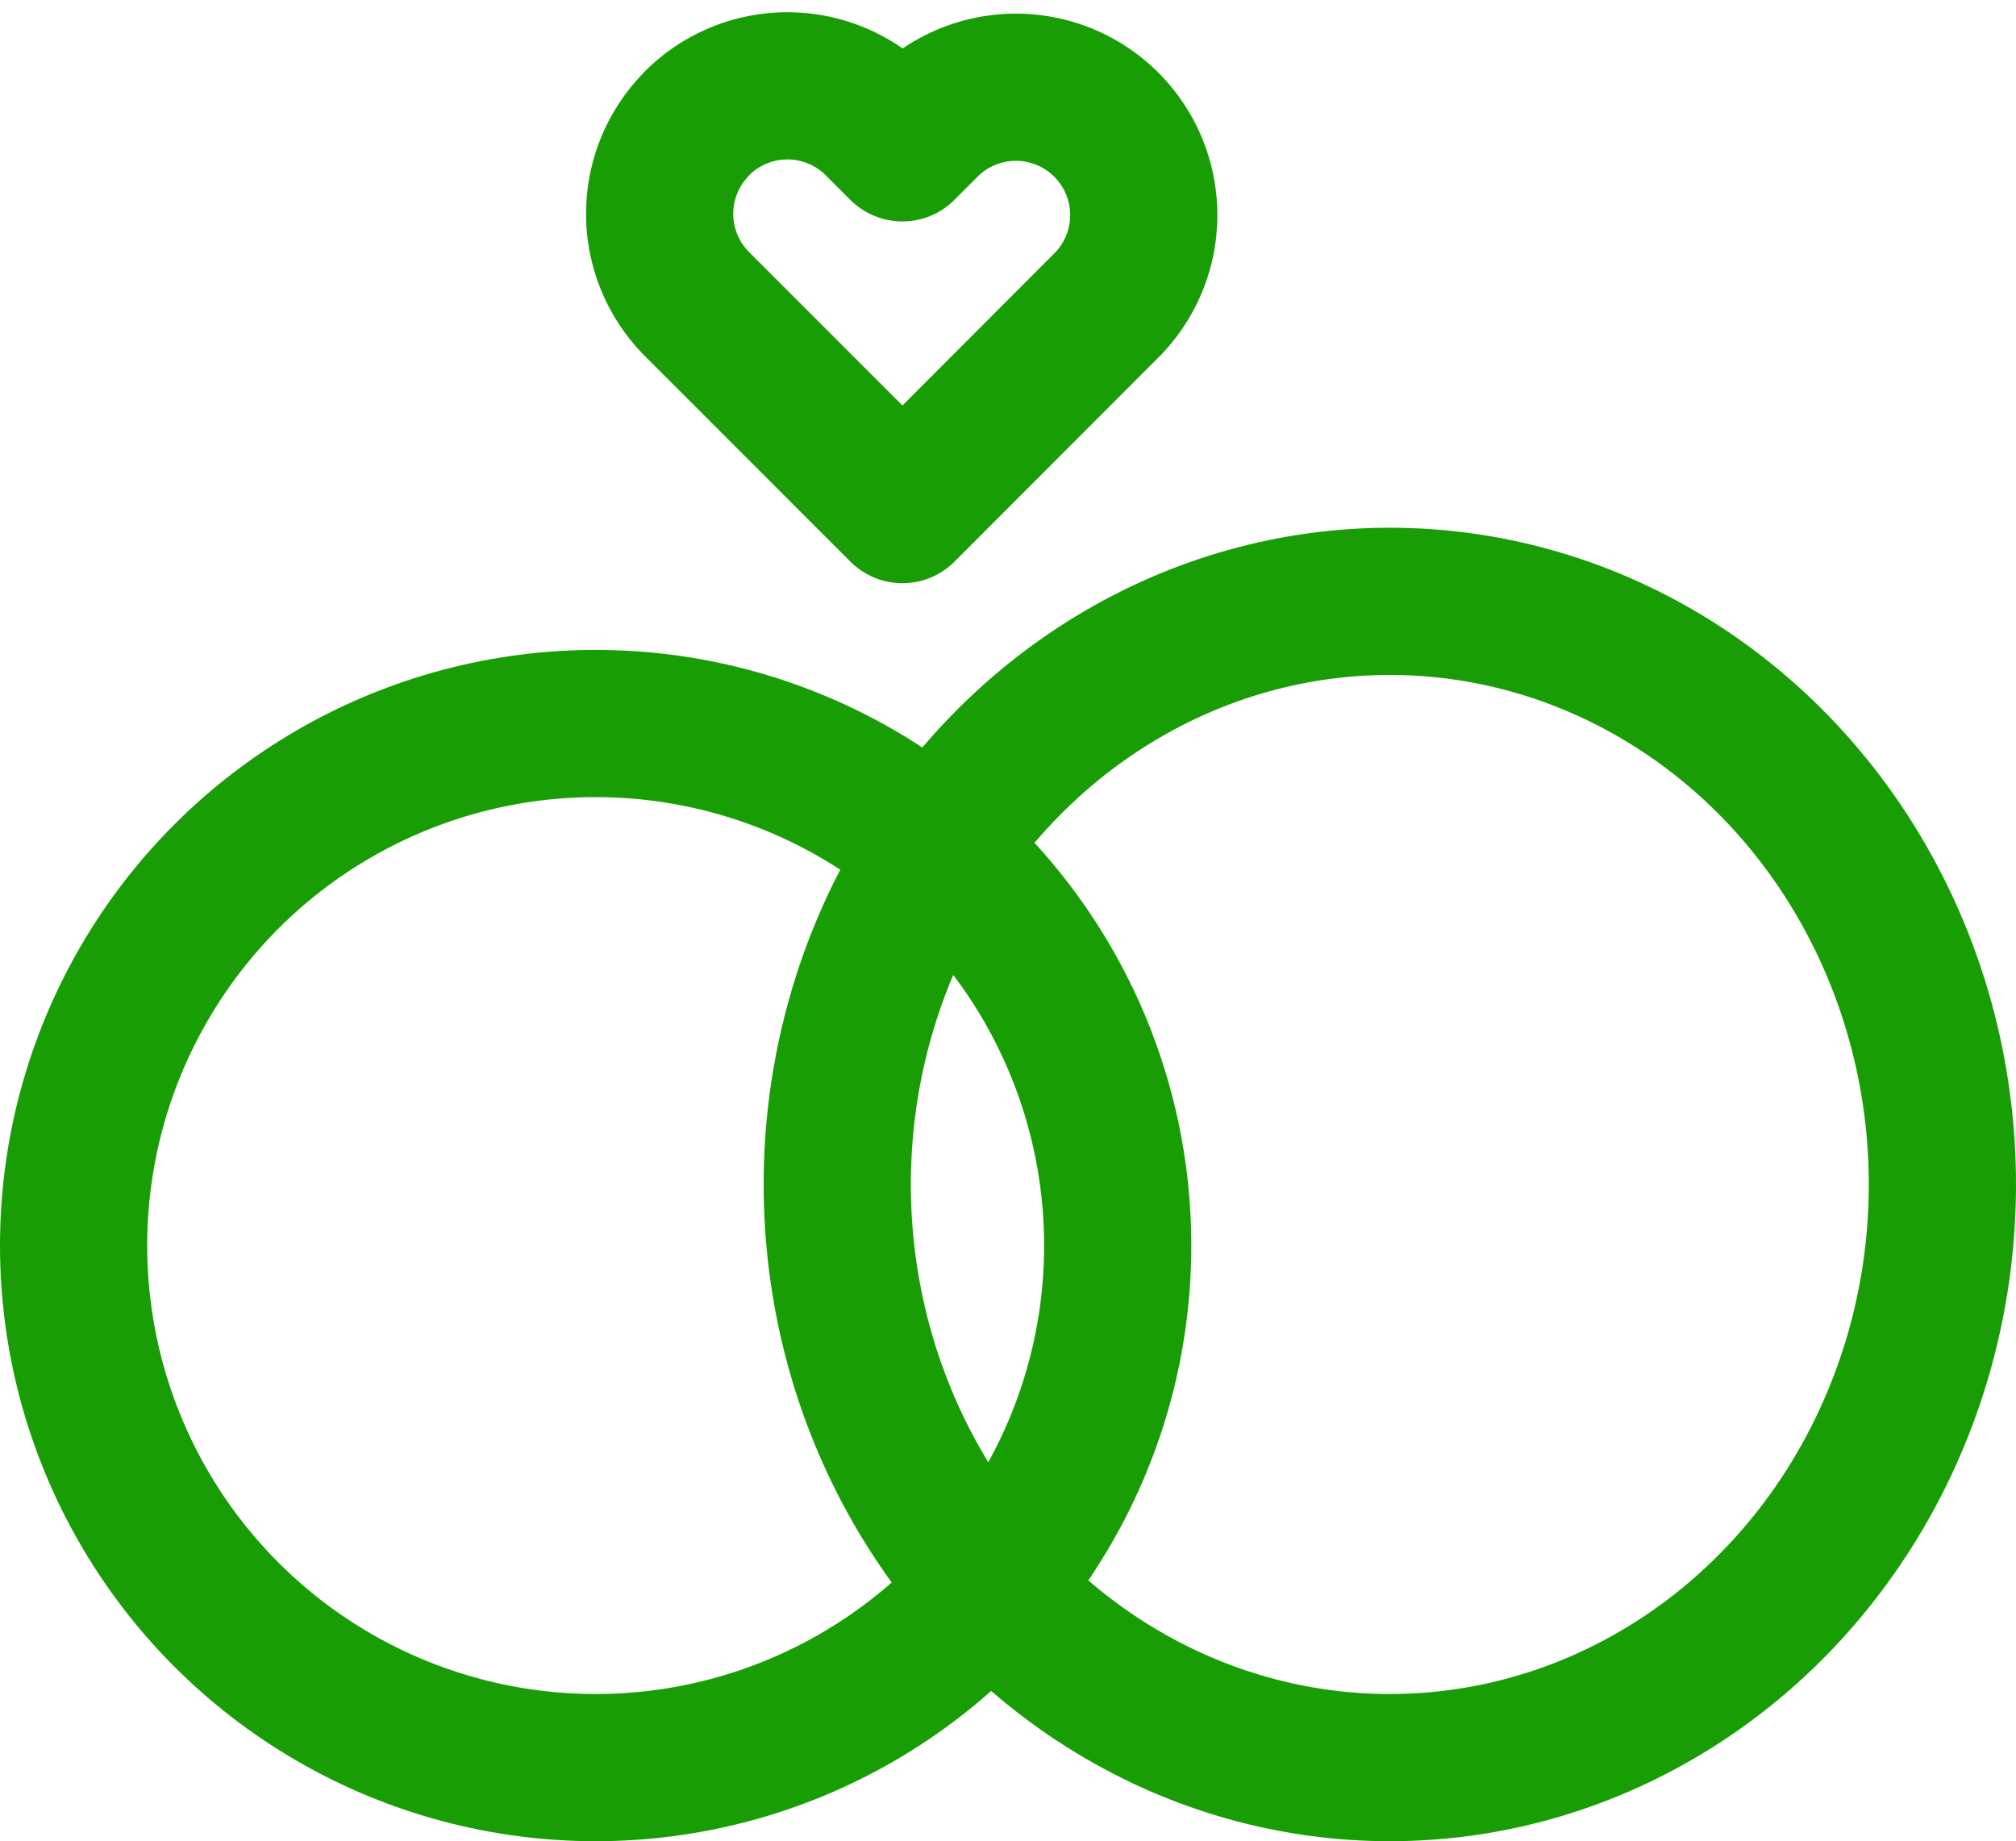
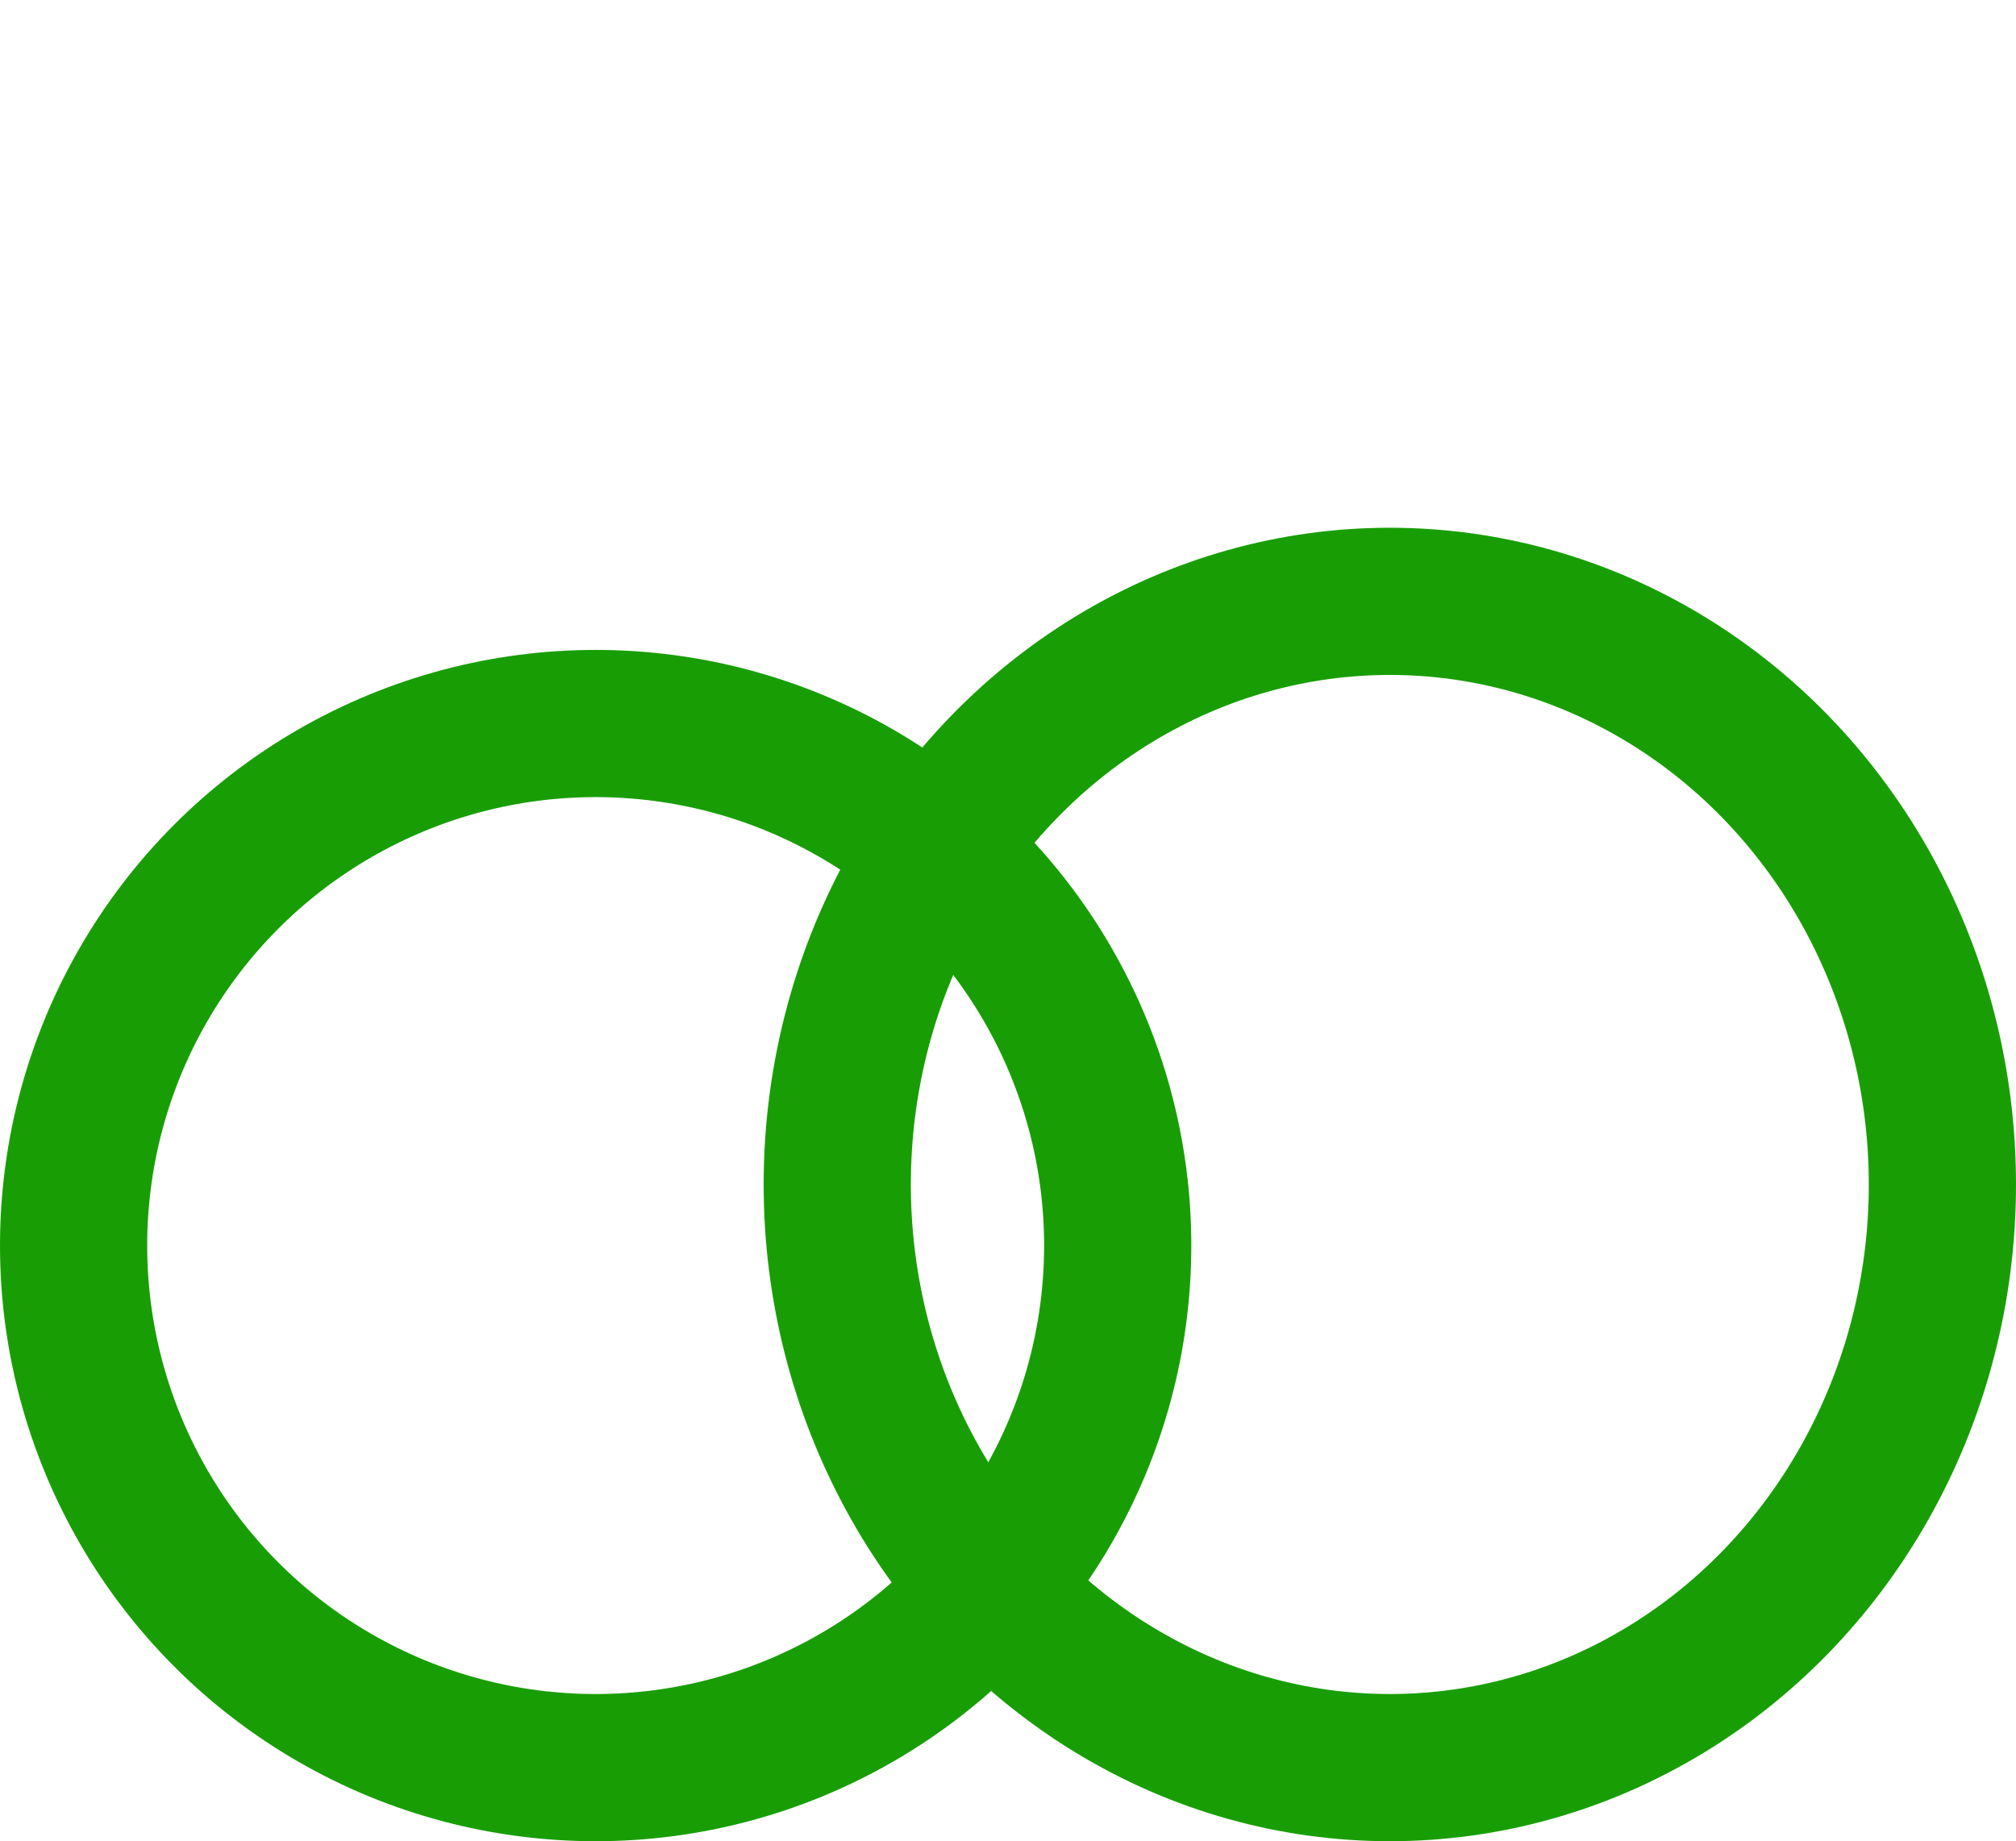
<svg xmlns="http://www.w3.org/2000/svg" width="41.088" height="37.525" viewBox="0 0 41.088 37.525">
  <g id="icon-wedding-color" transform="translate(0 1.749)">
    <g id="Ellipse_46" data-name="Ellipse 46" transform="translate(15.564 9.007)" fill="none" stroke="#189e04" stroke-width="3">
      <ellipse cx="12.762" cy="13.385" rx="12.762" ry="13.385" stroke="none" />
      <ellipse cx="12.762" cy="13.385" rx="11.262" ry="11.885" fill="none" />
    </g>
    <g id="Ellipse_47" data-name="Ellipse 47" transform="translate(0 11.497)" fill="none" stroke="#189e04" stroke-width="3">
      <ellipse cx="12.14" cy="12.14" rx="12.14" ry="12.14" stroke="none" />
      <ellipse cx="12.14" cy="12.14" rx="10.64" ry="10.64" fill="none" />
    </g>
-     <path id="Icon_feather-heart" data-name="Icon feather-heart" d="M3.087,5.261a2.605,2.605,0,0,1,3.685,0l.5.5.5-.5a2.606,2.606,0,0,1,3.685,3.685l-.5.5L7.274,13.134,3.589,9.448l-.5-.5a2.605,2.605,0,0,1,0-3.685Z" transform="translate(11.119 -4.497)" fill="none" stroke="#189e04" stroke-linecap="round" stroke-linejoin="round" stroke-width="3" />
  </g>
</svg>